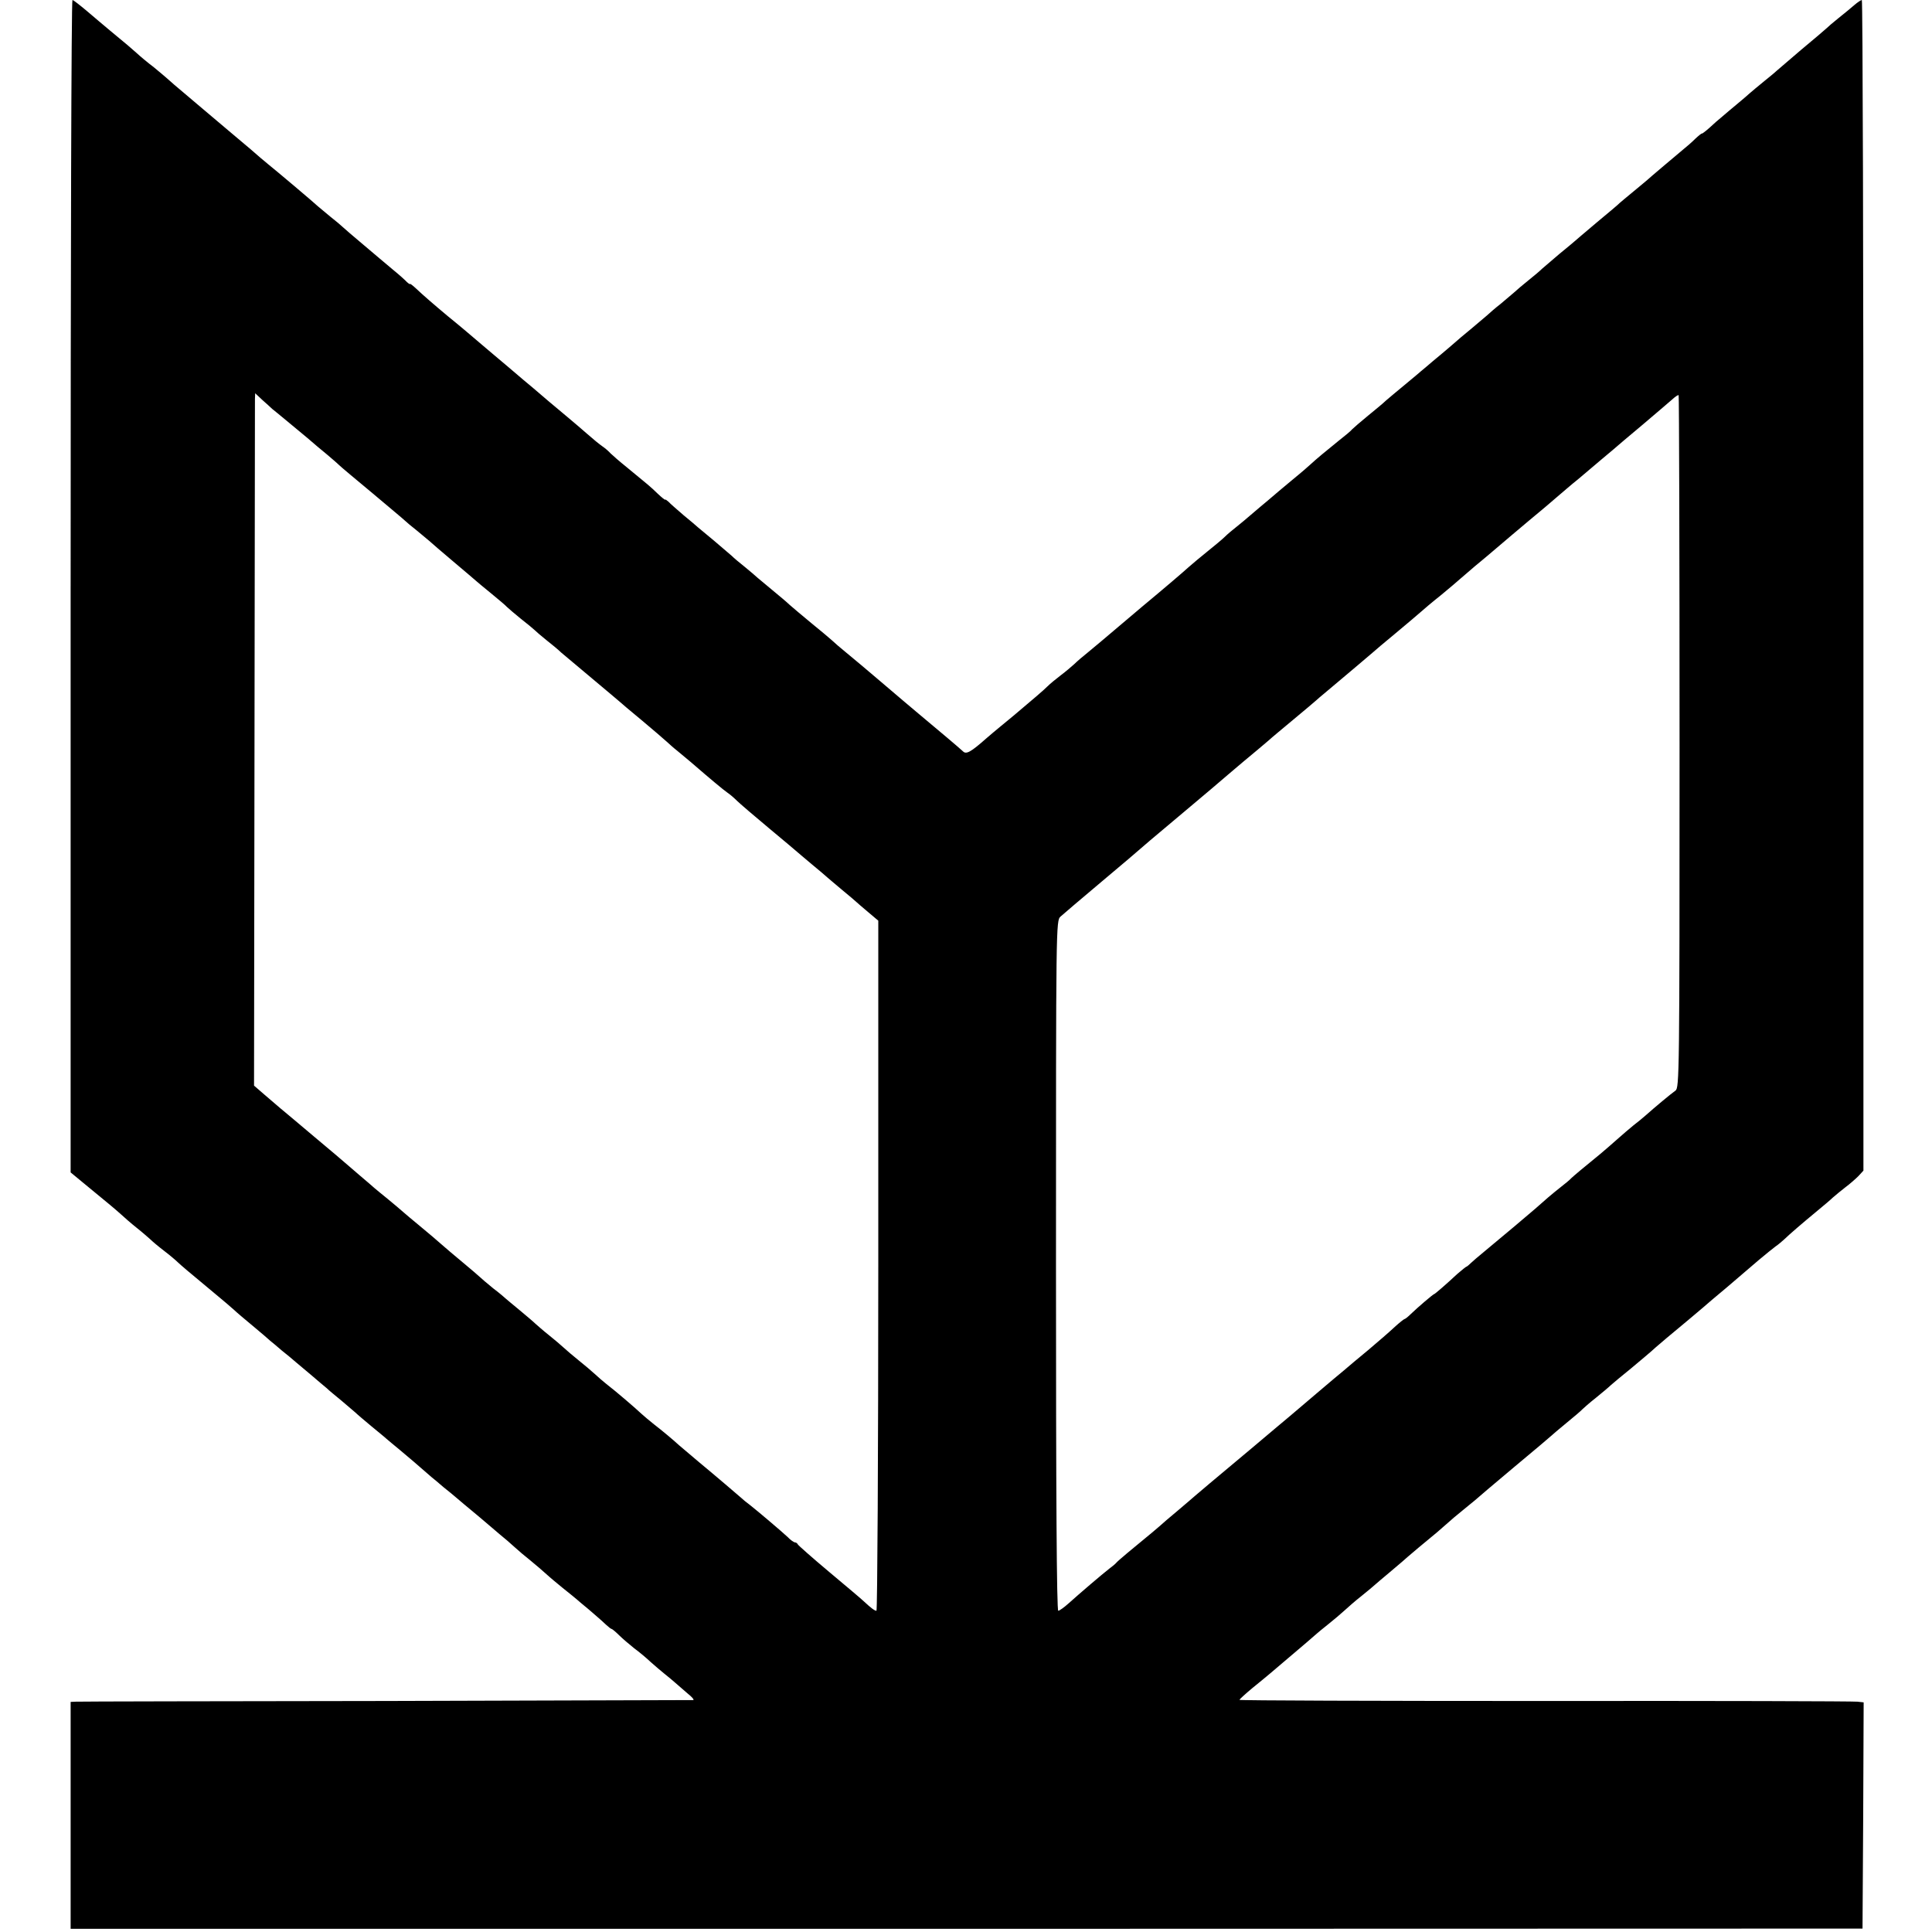
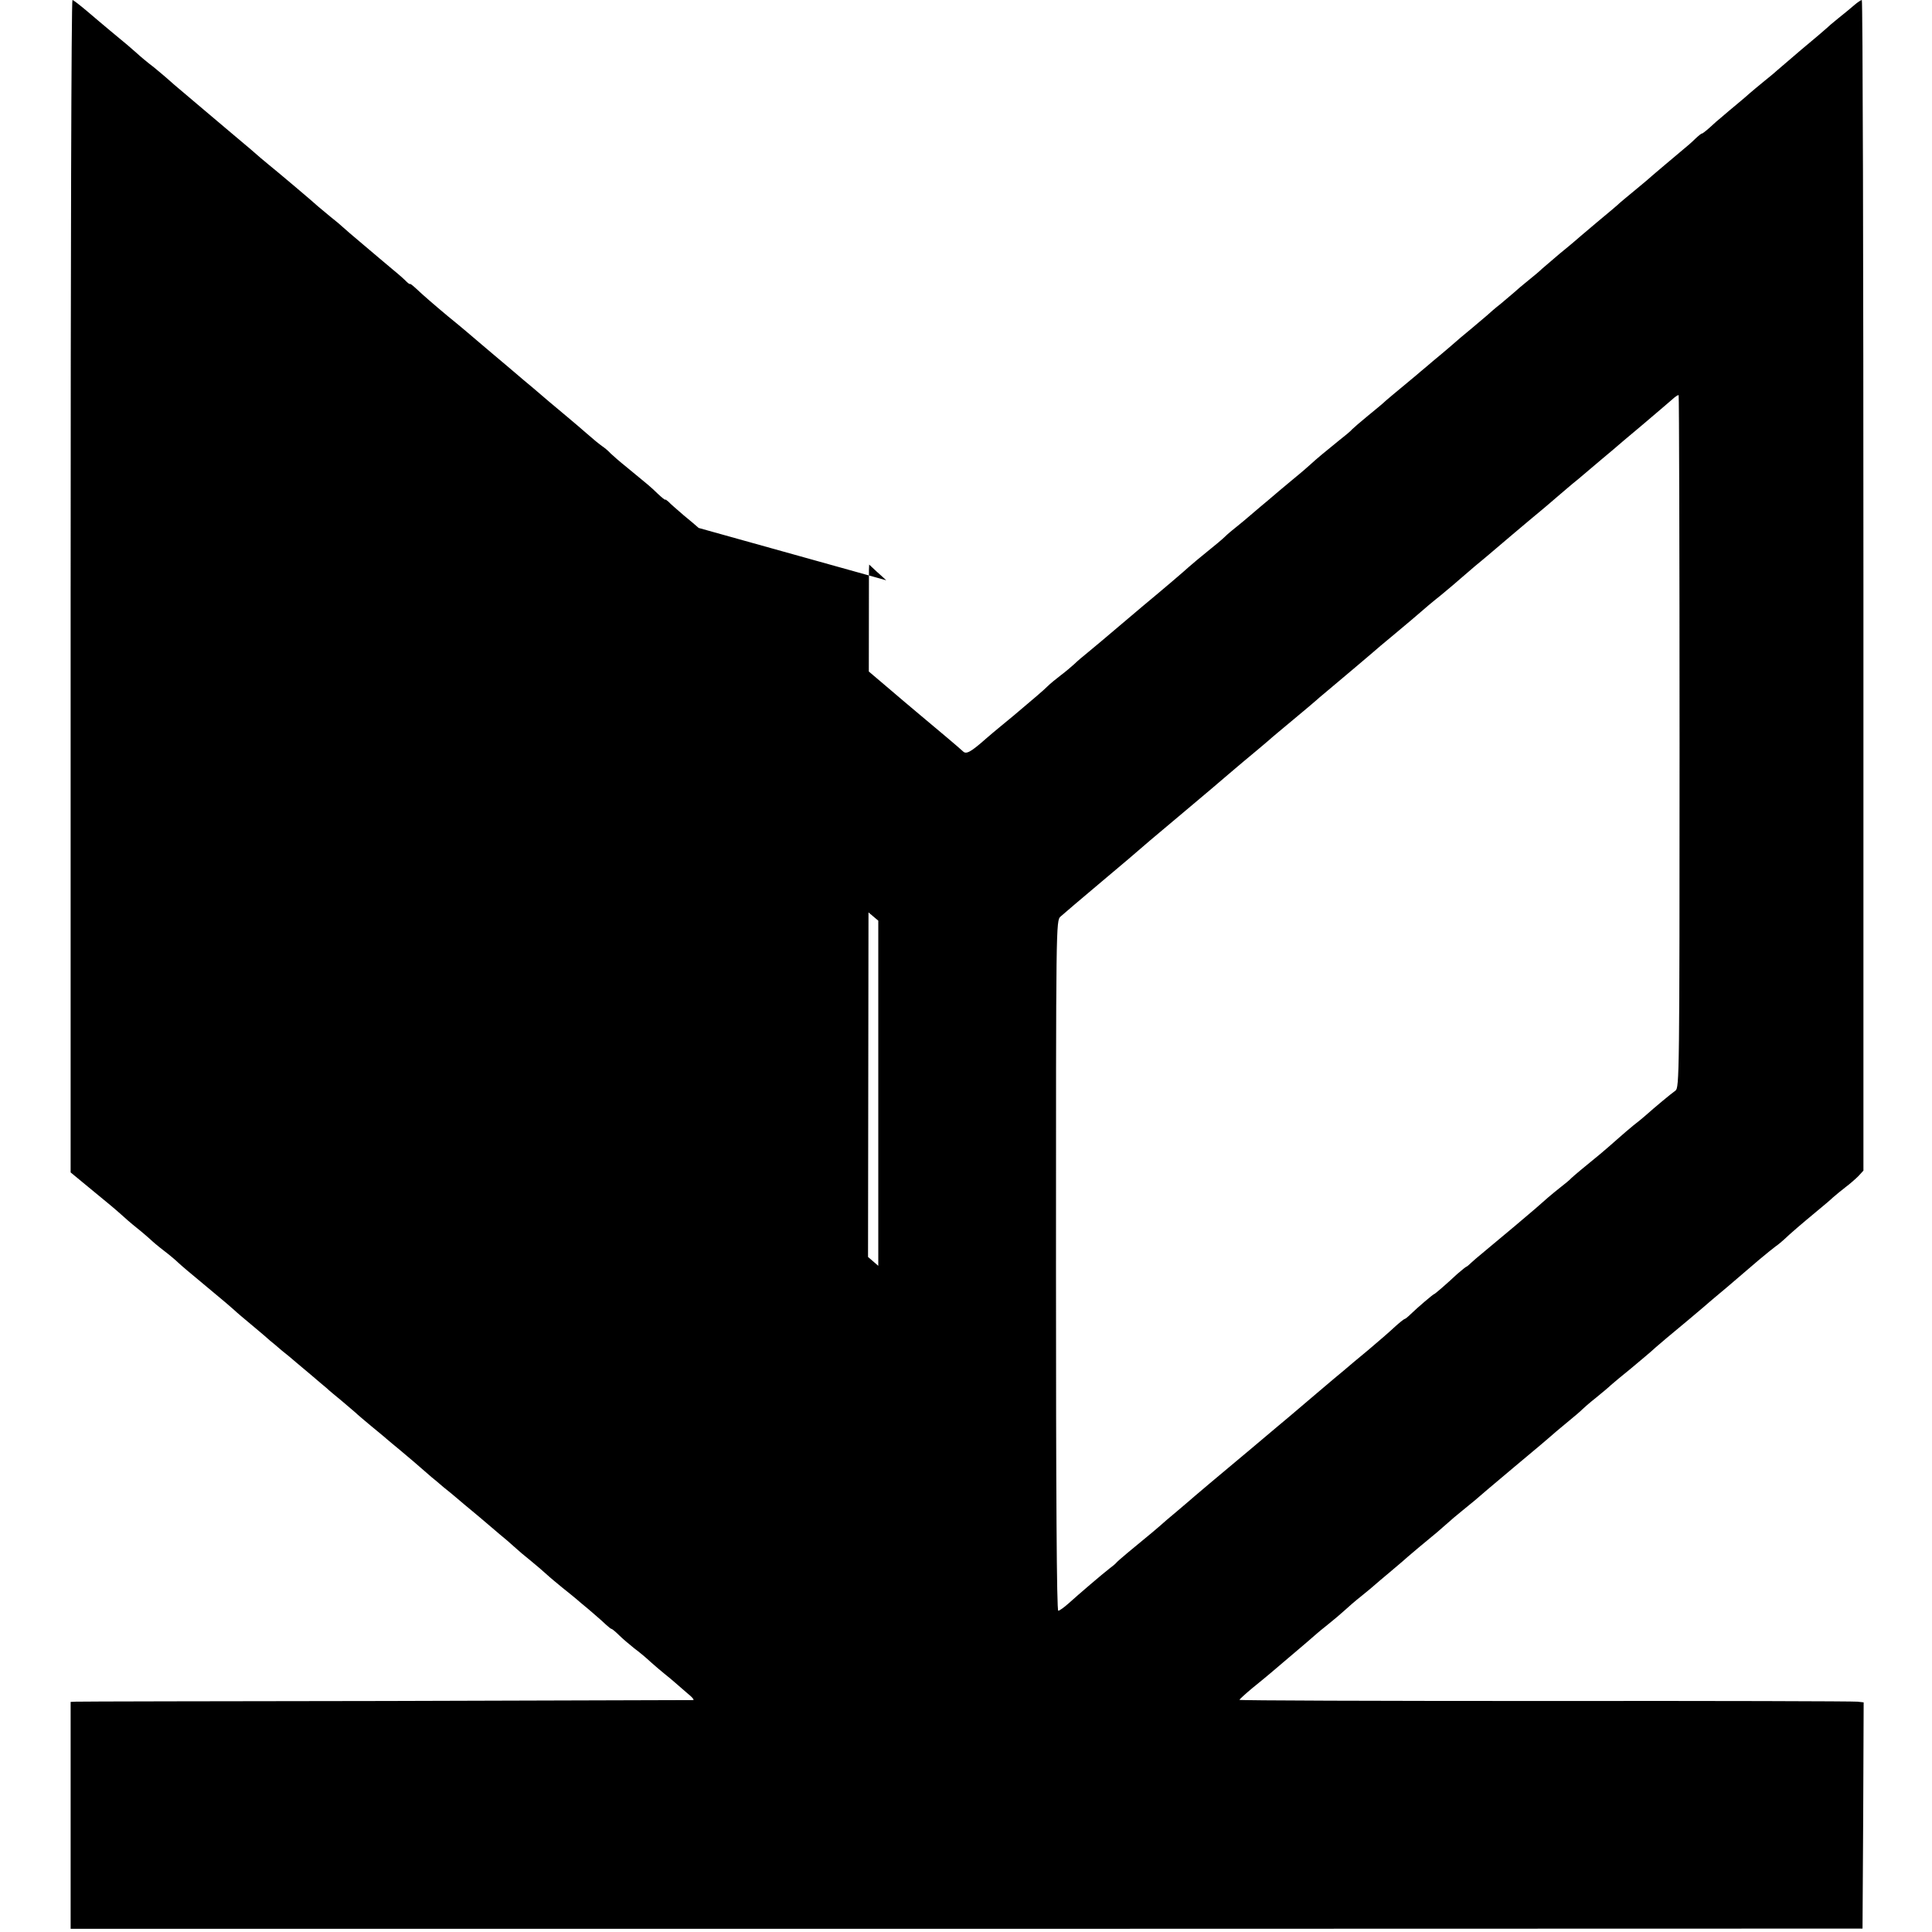
<svg xmlns="http://www.w3.org/2000/svg" version="1.0" width="848pt" height="848pt" viewBox="0 0 848 848" preserveAspectRatio="xMidYMid meet">
  <g transform="translate(0,848) scale(0.1,-0.1)" fill="#000000" stroke="none">
-     <path d="M310 5907 l0 -2573 97 -80 c53 -43 109 -90 124 -104 15 -14 46 -41 70 -60 24 -19 50 -42 59 -50 8 -8 35 -31 60 -50 25 -19 52 -42 60 -50 15 -14 45 -40 155 -131 54 -45 73 -61 93 -79 9 -9 46 -40 82 -70 36 -30 70 -59 76 -65 7 -5 29 -24 50 -42 22 -17 50 -41 64 -53 14 -12 45 -38 69 -58 24 -21 53 -45 65 -55 11 -11 41 -35 65 -55 25 -21 52 -44 61 -52 8 -8 40 -35 70 -60 30 -25 60 -49 66 -55 6 -5 33 -28 60 -50 41 -34 70 -59 140 -120 7 -5 29 -24 50 -42 22 -17 49 -40 62 -51 13 -11 41 -35 62 -52 22 -18 50 -42 63 -53 14 -12 41 -35 61 -52 20 -16 49 -41 64 -55 15 -14 47 -41 71 -60 23 -19 55 -46 70 -60 15 -14 48 -41 71 -60 24 -19 60 -48 79 -65 20 -16 49 -41 65 -55 16 -14 38 -33 48 -43 10 -9 20 -17 23 -17 2 0 17 -12 33 -28 15 -15 45 -40 66 -57 22 -16 54 -43 72 -60 18 -16 46 -40 61 -52 15 -12 37 -30 48 -40 11 -10 35 -30 53 -46 19 -15 30 -28 25 -29 -4 0 -611 -2 -1348 -4 -737 -1 -1350 -2 -1362 -3 l-23 -1 0 -498 0 -498 3933 0 3932 1 3 496 2 497 -27 3 c-16 2 -632 4 -1370 3 -739 0 -1343 2 -1343 5 1 3 26 26 56 51 31 25 66 54 79 65 22 19 76 65 160 136 22 19 42 36 45 39 3 3 25 21 50 41 25 20 57 47 71 60 14 13 47 42 75 64 27 22 54 44 60 50 6 5 32 28 59 50 26 22 53 45 59 50 6 6 38 33 71 61 77 63 101 84 129 109 12 11 41 36 65 55 24 19 48 40 55 45 6 6 83 71 171 145 88 73 162 136 165 139 3 3 32 28 65 55 33 27 65 54 70 60 6 6 32 29 60 51 27 22 57 47 65 55 9 8 48 41 88 73 39 33 89 74 109 93 21 18 43 37 48 41 58 48 144 120 160 134 11 10 58 50 105 89 47 40 109 93 139 119 30 25 63 52 74 60 12 8 28 22 37 30 27 26 82 73 140 121 30 25 64 53 75 64 11 10 36 30 55 45 19 14 45 37 57 49 l22 24 0 2569 c0 1413 -3 2569 -7 2569 -4 0 -19 -10 -34 -23 -14 -12 -45 -38 -68 -56 -24 -19 -48 -40 -54 -46 -6 -6 -56 -48 -111 -94 -55 -47 -102 -87 -105 -90 -3 -3 -27 -24 -55 -46 -27 -22 -57 -47 -66 -55 -9 -8 -34 -30 -55 -47 -22 -18 -50 -42 -64 -54 -14 -11 -40 -34 -57 -50 -18 -16 -33 -27 -33 -25 0 2 -13 -8 -28 -22 -15 -15 -39 -36 -53 -47 -30 -25 -152 -128 -159 -135 -3 -3 -30 -25 -60 -50 -30 -25 -57 -47 -60 -50 -3 -4 -48 -42 -100 -85 -52 -44 -97 -82 -100 -85 -3 -3 -32 -27 -65 -54 -33 -28 -67 -57 -76 -65 -9 -9 -36 -32 -60 -51 -24 -19 -53 -44 -65 -55 -13 -11 -39 -33 -59 -50 -21 -16 -47 -39 -59 -50 -13 -11 -45 -38 -71 -60 -27 -22 -59 -49 -71 -60 -12 -11 -40 -34 -61 -52 -21 -17 -49 -41 -63 -53 -14 -11 -34 -29 -45 -38 -82 -68 -141 -117 -145 -122 -3 -3 -32 -27 -65 -54 -33 -27 -64 -54 -70 -60 -5 -7 -32 -29 -60 -51 -64 -52 -91 -74 -125 -105 -15 -14 -39 -34 -51 -44 -13 -11 -51 -42 -84 -70 -33 -28 -70 -60 -84 -71 -13 -11 -34 -29 -47 -40 -12 -11 -37 -31 -54 -45 -18 -14 -42 -34 -54 -46 -11 -11 -46 -40 -76 -64 -30 -24 -68 -56 -85 -71 -16 -15 -106 -92 -200 -170 -93 -79 -175 -148 -182 -154 -6 -5 -31 -26 -54 -45 -24 -19 -53 -44 -64 -55 -12 -11 -38 -33 -58 -48 -21 -16 -48 -38 -60 -50 -19 -19 -56 -50 -147 -127 -10 -8 -35 -29 -57 -47 -21 -17 -49 -41 -63 -53 -69 -61 -89 -72 -103 -58 -17 16 -100 86 -197 167 -19 16 -87 73 -151 128 -63 54 -137 116 -164 138 -27 22 -56 47 -64 55 -9 8 -50 43 -91 76 -41 34 -84 70 -95 80 -11 11 -45 39 -75 64 -30 25 -60 50 -66 55 -6 6 -31 27 -54 46 -23 18 -50 41 -59 50 -9 8 -43 37 -76 65 -33 27 -65 54 -71 59 -6 6 -35 30 -64 54 -29 25 -59 51 -66 59 -8 7 -14 11 -14 9 0 -3 -15 9 -33 26 -34 33 -41 38 -137 117 -30 24 -62 52 -70 60 -8 9 -24 23 -36 31 -12 8 -41 32 -66 54 -25 22 -65 56 -89 76 -51 42 -113 95 -149 126 -14 11 -63 53 -110 93 -47 39 -99 84 -116 98 -31 27 -107 91 -148 124 -60 50 -113 96 -138 120 -15 14 -28 24 -28 22 0 -3 -6 1 -14 8 -7 8 -35 33 -62 55 -27 23 -85 71 -128 108 -44 37 -85 72 -91 78 -7 7 -32 28 -55 46 -23 19 -48 40 -54 45 -13 13 -192 164 -220 186 -10 8 -23 20 -30 25 -6 6 -69 60 -141 120 -71 60 -135 114 -142 120 -6 5 -33 28 -59 50 -27 22 -55 47 -64 55 -9 8 -38 33 -65 55 -28 21 -61 49 -75 62 -27 24 -43 38 -116 98 -26 22 -73 61 -103 87 -31 26 -59 48 -63 48 -5 0 -8 -1158 -8 -2573z m885 778 c7 -5 34 -28 61 -50 26 -22 69 -57 94 -78 25 -22 62 -53 83 -70 21 -18 46 -39 55 -48 9 -9 75 -64 146 -123 71 -60 135 -113 142 -120 6 -6 31 -27 54 -45 23 -19 48 -40 54 -45 6 -6 54 -47 106 -91 52 -44 97 -82 100 -85 3 -3 32 -27 65 -54 33 -27 65 -54 70 -60 6 -6 33 -29 60 -51 28 -22 55 -44 61 -50 6 -6 30 -27 54 -46 23 -18 52 -42 63 -53 12 -10 74 -62 137 -115 63 -53 117 -98 120 -101 3 -3 45 -39 95 -80 49 -41 99 -84 111 -95 12 -11 32 -29 45 -39 13 -11 40 -33 60 -50 89 -77 143 -122 163 -136 12 -8 30 -24 41 -35 11 -11 74 -65 140 -120 66 -55 122 -102 125 -105 3 -3 32 -27 65 -55 33 -27 62 -52 65 -55 3 -3 32 -27 65 -55 33 -27 62 -52 65 -55 3 -3 25 -22 50 -43 l45 -38 0 -1515 c0 -833 -4 -1514 -8 -1514 -8 0 -24 12 -55 41 -9 9 -78 67 -152 129 -74 62 -136 117 -138 121 -2 5 -8 9 -12 9 -5 0 -20 10 -32 23 -28 26 -128 111 -166 141 -15 11 -32 25 -38 31 -16 14 -107 92 -189 160 -38 32 -77 65 -85 72 -26 24 -74 64 -109 91 -19 15 -44 36 -56 47 -22 21 -110 97 -153 130 -14 11 -37 31 -51 44 -14 13 -46 40 -71 60 -25 20 -54 45 -66 56 -12 11 -41 36 -65 55 -24 19 -50 42 -59 50 -8 8 -40 35 -70 60 -30 25 -57 47 -60 50 -3 3 -27 24 -55 45 -27 22 -54 45 -60 51 -5 5 -39 34 -75 64 -36 30 -74 62 -85 72 -27 24 -66 57 -112 95 -21 17 -49 41 -63 53 -14 12 -45 39 -70 59 -25 20 -50 41 -56 46 -6 6 -35 30 -64 55 -29 25 -58 50 -64 55 -6 6 -67 57 -136 115 -69 58 -136 115 -150 126 -14 12 -45 39 -70 60 l-45 39 2 1495 c1 822 2 1506 2 1519 l1 25 32 -30 c18 -16 37 -33 43 -39z m6177 -1461 c0 -1467 -1 -1518 -18 -1531 -20 -14 -92 -74 -130 -108 -12 -11 -37 -31 -55 -45 -17 -14 -49 -41 -70 -60 -21 -19 -55 -48 -75 -65 -75 -61 -113 -93 -127 -106 -7 -8 -28 -25 -46 -39 -18 -14 -42 -34 -55 -45 -13 -11 -38 -33 -57 -50 -29 -25 -134 -114 -238 -200 -14 -11 -33 -28 -43 -37 -10 -10 -20 -18 -22 -18 -2 0 -20 -15 -40 -32 -47 -44 -98 -88 -101 -88 -4 0 -72 -58 -102 -87 -13 -13 -26 -23 -29 -23 -2 0 -21 -15 -42 -34 -20 -19 -73 -65 -117 -102 -44 -36 -91 -76 -105 -88 -14 -11 -68 -57 -120 -101 -52 -44 -106 -90 -120 -102 -14 -11 -90 -76 -170 -143 -171 -143 -228 -191 -244 -205 -6 -5 -40 -35 -76 -65 -36 -30 -70 -59 -76 -65 -10 -9 -38 -33 -144 -120 -25 -21 -47 -40 -50 -44 -3 -4 -17 -16 -32 -27 -32 -25 -127 -106 -177 -151 -20 -18 -41 -33 -46 -33 -7 0 -10 509 -10 1514 0 1502 0 1515 20 1533 11 10 92 79 180 153 88 74 165 139 171 145 11 10 26 23 219 185 61 51 134 113 164 139 30 25 62 53 72 61 10 8 37 31 60 50 23 19 47 40 53 45 6 6 52 44 101 85 50 41 95 80 101 85 6 6 22 19 35 30 81 68 215 181 219 185 3 3 45 39 95 80 49 41 99 83 110 93 11 10 51 44 90 75 38 31 76 64 85 72 9 8 38 33 64 55 27 22 54 45 60 50 9 8 180 153 236 199 8 7 36 30 61 52 25 21 67 58 95 80 93 79 129 109 154 130 14 12 72 62 130 110 58 49 116 99 130 111 13 12 26 21 28 18 2 -2 4 -686 4 -1521z" />
+     <path d="M310 5907 l0 -2573 97 -80 c53 -43 109 -90 124 -104 15 -14 46 -41 70 -60 24 -19 50 -42 59 -50 8 -8 35 -31 60 -50 25 -19 52 -42 60 -50 15 -14 45 -40 155 -131 54 -45 73 -61 93 -79 9 -9 46 -40 82 -70 36 -30 70 -59 76 -65 7 -5 29 -24 50 -42 22 -17 50 -41 64 -53 14 -12 45 -38 69 -58 24 -21 53 -45 65 -55 11 -11 41 -35 65 -55 25 -21 52 -44 61 -52 8 -8 40 -35 70 -60 30 -25 60 -49 66 -55 6 -5 33 -28 60 -50 41 -34 70 -59 140 -120 7 -5 29 -24 50 -42 22 -17 49 -40 62 -51 13 -11 41 -35 62 -52 22 -18 50 -42 63 -53 14 -12 41 -35 61 -52 20 -16 49 -41 64 -55 15 -14 47 -41 71 -60 23 -19 55 -46 70 -60 15 -14 48 -41 71 -60 24 -19 60 -48 79 -65 20 -16 49 -41 65 -55 16 -14 38 -33 48 -43 10 -9 20 -17 23 -17 2 0 17 -12 33 -28 15 -15 45 -40 66 -57 22 -16 54 -43 72 -60 18 -16 46 -40 61 -52 15 -12 37 -30 48 -40 11 -10 35 -30 53 -46 19 -15 30 -28 25 -29 -4 0 -611 -2 -1348 -4 -737 -1 -1350 -2 -1362 -3 l-23 -1 0 -498 0 -498 3933 0 3932 1 3 496 2 497 -27 3 c-16 2 -632 4 -1370 3 -739 0 -1343 2 -1343 5 1 3 26 26 56 51 31 25 66 54 79 65 22 19 76 65 160 136 22 19 42 36 45 39 3 3 25 21 50 41 25 20 57 47 71 60 14 13 47 42 75 64 27 22 54 44 60 50 6 5 32 28 59 50 26 22 53 45 59 50 6 6 38 33 71 61 77 63 101 84 129 109 12 11 41 36 65 55 24 19 48 40 55 45 6 6 83 71 171 145 88 73 162 136 165 139 3 3 32 28 65 55 33 27 65 54 70 60 6 6 32 29 60 51 27 22 57 47 65 55 9 8 48 41 88 73 39 33 89 74 109 93 21 18 43 37 48 41 58 48 144 120 160 134 11 10 58 50 105 89 47 40 109 93 139 119 30 25 63 52 74 60 12 8 28 22 37 30 27 26 82 73 140 121 30 25 64 53 75 64 11 10 36 30 55 45 19 14 45 37 57 49 l22 24 0 2569 c0 1413 -3 2569 -7 2569 -4 0 -19 -10 -34 -23 -14 -12 -45 -38 -68 -56 -24 -19 -48 -40 -54 -46 -6 -6 -56 -48 -111 -94 -55 -47 -102 -87 -105 -90 -3 -3 -27 -24 -55 -46 -27 -22 -57 -47 -66 -55 -9 -8 -34 -30 -55 -47 -22 -18 -50 -42 -64 -54 -14 -11 -40 -34 -57 -50 -18 -16 -33 -27 -33 -25 0 2 -13 -8 -28 -22 -15 -15 -39 -36 -53 -47 -30 -25 -152 -128 -159 -135 -3 -3 -30 -25 -60 -50 -30 -25 -57 -47 -60 -50 -3 -4 -48 -42 -100 -85 -52 -44 -97 -82 -100 -85 -3 -3 -32 -27 -65 -54 -33 -28 -67 -57 -76 -65 -9 -9 -36 -32 -60 -51 -24 -19 -53 -44 -65 -55 -13 -11 -39 -33 -59 -50 -21 -16 -47 -39 -59 -50 -13 -11 -45 -38 -71 -60 -27 -22 -59 -49 -71 -60 -12 -11 -40 -34 -61 -52 -21 -17 -49 -41 -63 -53 -14 -11 -34 -29 -45 -38 -82 -68 -141 -117 -145 -122 -3 -3 -32 -27 -65 -54 -33 -27 -64 -54 -70 -60 -5 -7 -32 -29 -60 -51 -64 -52 -91 -74 -125 -105 -15 -14 -39 -34 -51 -44 -13 -11 -51 -42 -84 -70 -33 -28 -70 -60 -84 -71 -13 -11 -34 -29 -47 -40 -12 -11 -37 -31 -54 -45 -18 -14 -42 -34 -54 -46 -11 -11 -46 -40 -76 -64 -30 -24 -68 -56 -85 -71 -16 -15 -106 -92 -200 -170 -93 -79 -175 -148 -182 -154 -6 -5 -31 -26 -54 -45 -24 -19 -53 -44 -64 -55 -12 -11 -38 -33 -58 -48 -21 -16 -48 -38 -60 -50 -19 -19 -56 -50 -147 -127 -10 -8 -35 -29 -57 -47 -21 -17 -49 -41 -63 -53 -69 -61 -89 -72 -103 -58 -17 16 -100 86 -197 167 -19 16 -87 73 -151 128 -63 54 -137 116 -164 138 -27 22 -56 47 -64 55 -9 8 -50 43 -91 76 -41 34 -84 70 -95 80 -11 11 -45 39 -75 64 -30 25 -60 50 -66 55 -6 6 -31 27 -54 46 -23 18 -50 41 -59 50 -9 8 -43 37 -76 65 -33 27 -65 54 -71 59 -6 6 -35 30 -64 54 -29 25 -59 51 -66 59 -8 7 -14 11 -14 9 0 -3 -15 9 -33 26 -34 33 -41 38 -137 117 -30 24 -62 52 -70 60 -8 9 -24 23 -36 31 -12 8 -41 32 -66 54 -25 22 -65 56 -89 76 -51 42 -113 95 -149 126 -14 11 -63 53 -110 93 -47 39 -99 84 -116 98 -31 27 -107 91 -148 124 -60 50 -113 96 -138 120 -15 14 -28 24 -28 22 0 -3 -6 1 -14 8 -7 8 -35 33 -62 55 -27 23 -85 71 -128 108 -44 37 -85 72 -91 78 -7 7 -32 28 -55 46 -23 19 -48 40 -54 45 -13 13 -192 164 -220 186 -10 8 -23 20 -30 25 -6 6 -69 60 -141 120 -71 60 -135 114 -142 120 -6 5 -33 28 -59 50 -27 22 -55 47 -64 55 -9 8 -38 33 -65 55 -28 21 -61 49 -75 62 -27 24 -43 38 -116 98 -26 22 -73 61 -103 87 -31 26 -59 48 -63 48 -5 0 -8 -1158 -8 -2573z m885 778 c7 -5 34 -28 61 -50 26 -22 69 -57 94 -78 25 -22 62 -53 83 -70 21 -18 46 -39 55 -48 9 -9 75 -64 146 -123 71 -60 135 -113 142 -120 6 -6 31 -27 54 -45 23 -19 48 -40 54 -45 6 -6 54 -47 106 -91 52 -44 97 -82 100 -85 3 -3 32 -27 65 -54 33 -27 65 -54 70 -60 6 -6 33 -29 60 -51 28 -22 55 -44 61 -50 6 -6 30 -27 54 -46 23 -18 52 -42 63 -53 12 -10 74 -62 137 -115 63 -53 117 -98 120 -101 3 -3 45 -39 95 -80 49 -41 99 -84 111 -95 12 -11 32 -29 45 -39 13 -11 40 -33 60 -50 89 -77 143 -122 163 -136 12 -8 30 -24 41 -35 11 -11 74 -65 140 -120 66 -55 122 -102 125 -105 3 -3 32 -27 65 -55 33 -27 62 -52 65 -55 3 -3 32 -27 65 -55 33 -27 62 -52 65 -55 3 -3 25 -22 50 -43 l45 -38 0 -1515 l-45 39 2 1495 c1 822 2 1506 2 1519 l1 25 32 -30 c18 -16 37 -33 43 -39z m6177 -1461 c0 -1467 -1 -1518 -18 -1531 -20 -14 -92 -74 -130 -108 -12 -11 -37 -31 -55 -45 -17 -14 -49 -41 -70 -60 -21 -19 -55 -48 -75 -65 -75 -61 -113 -93 -127 -106 -7 -8 -28 -25 -46 -39 -18 -14 -42 -34 -55 -45 -13 -11 -38 -33 -57 -50 -29 -25 -134 -114 -238 -200 -14 -11 -33 -28 -43 -37 -10 -10 -20 -18 -22 -18 -2 0 -20 -15 -40 -32 -47 -44 -98 -88 -101 -88 -4 0 -72 -58 -102 -87 -13 -13 -26 -23 -29 -23 -2 0 -21 -15 -42 -34 -20 -19 -73 -65 -117 -102 -44 -36 -91 -76 -105 -88 -14 -11 -68 -57 -120 -101 -52 -44 -106 -90 -120 -102 -14 -11 -90 -76 -170 -143 -171 -143 -228 -191 -244 -205 -6 -5 -40 -35 -76 -65 -36 -30 -70 -59 -76 -65 -10 -9 -38 -33 -144 -120 -25 -21 -47 -40 -50 -44 -3 -4 -17 -16 -32 -27 -32 -25 -127 -106 -177 -151 -20 -18 -41 -33 -46 -33 -7 0 -10 509 -10 1514 0 1502 0 1515 20 1533 11 10 92 79 180 153 88 74 165 139 171 145 11 10 26 23 219 185 61 51 134 113 164 139 30 25 62 53 72 61 10 8 37 31 60 50 23 19 47 40 53 45 6 6 52 44 101 85 50 41 95 80 101 85 6 6 22 19 35 30 81 68 215 181 219 185 3 3 45 39 95 80 49 41 99 83 110 93 11 10 51 44 90 75 38 31 76 64 85 72 9 8 38 33 64 55 27 22 54 45 60 50 9 8 180 153 236 199 8 7 36 30 61 52 25 21 67 58 95 80 93 79 129 109 154 130 14 12 72 62 130 110 58 49 116 99 130 111 13 12 26 21 28 18 2 -2 4 -686 4 -1521z" />
  </g>
</svg>